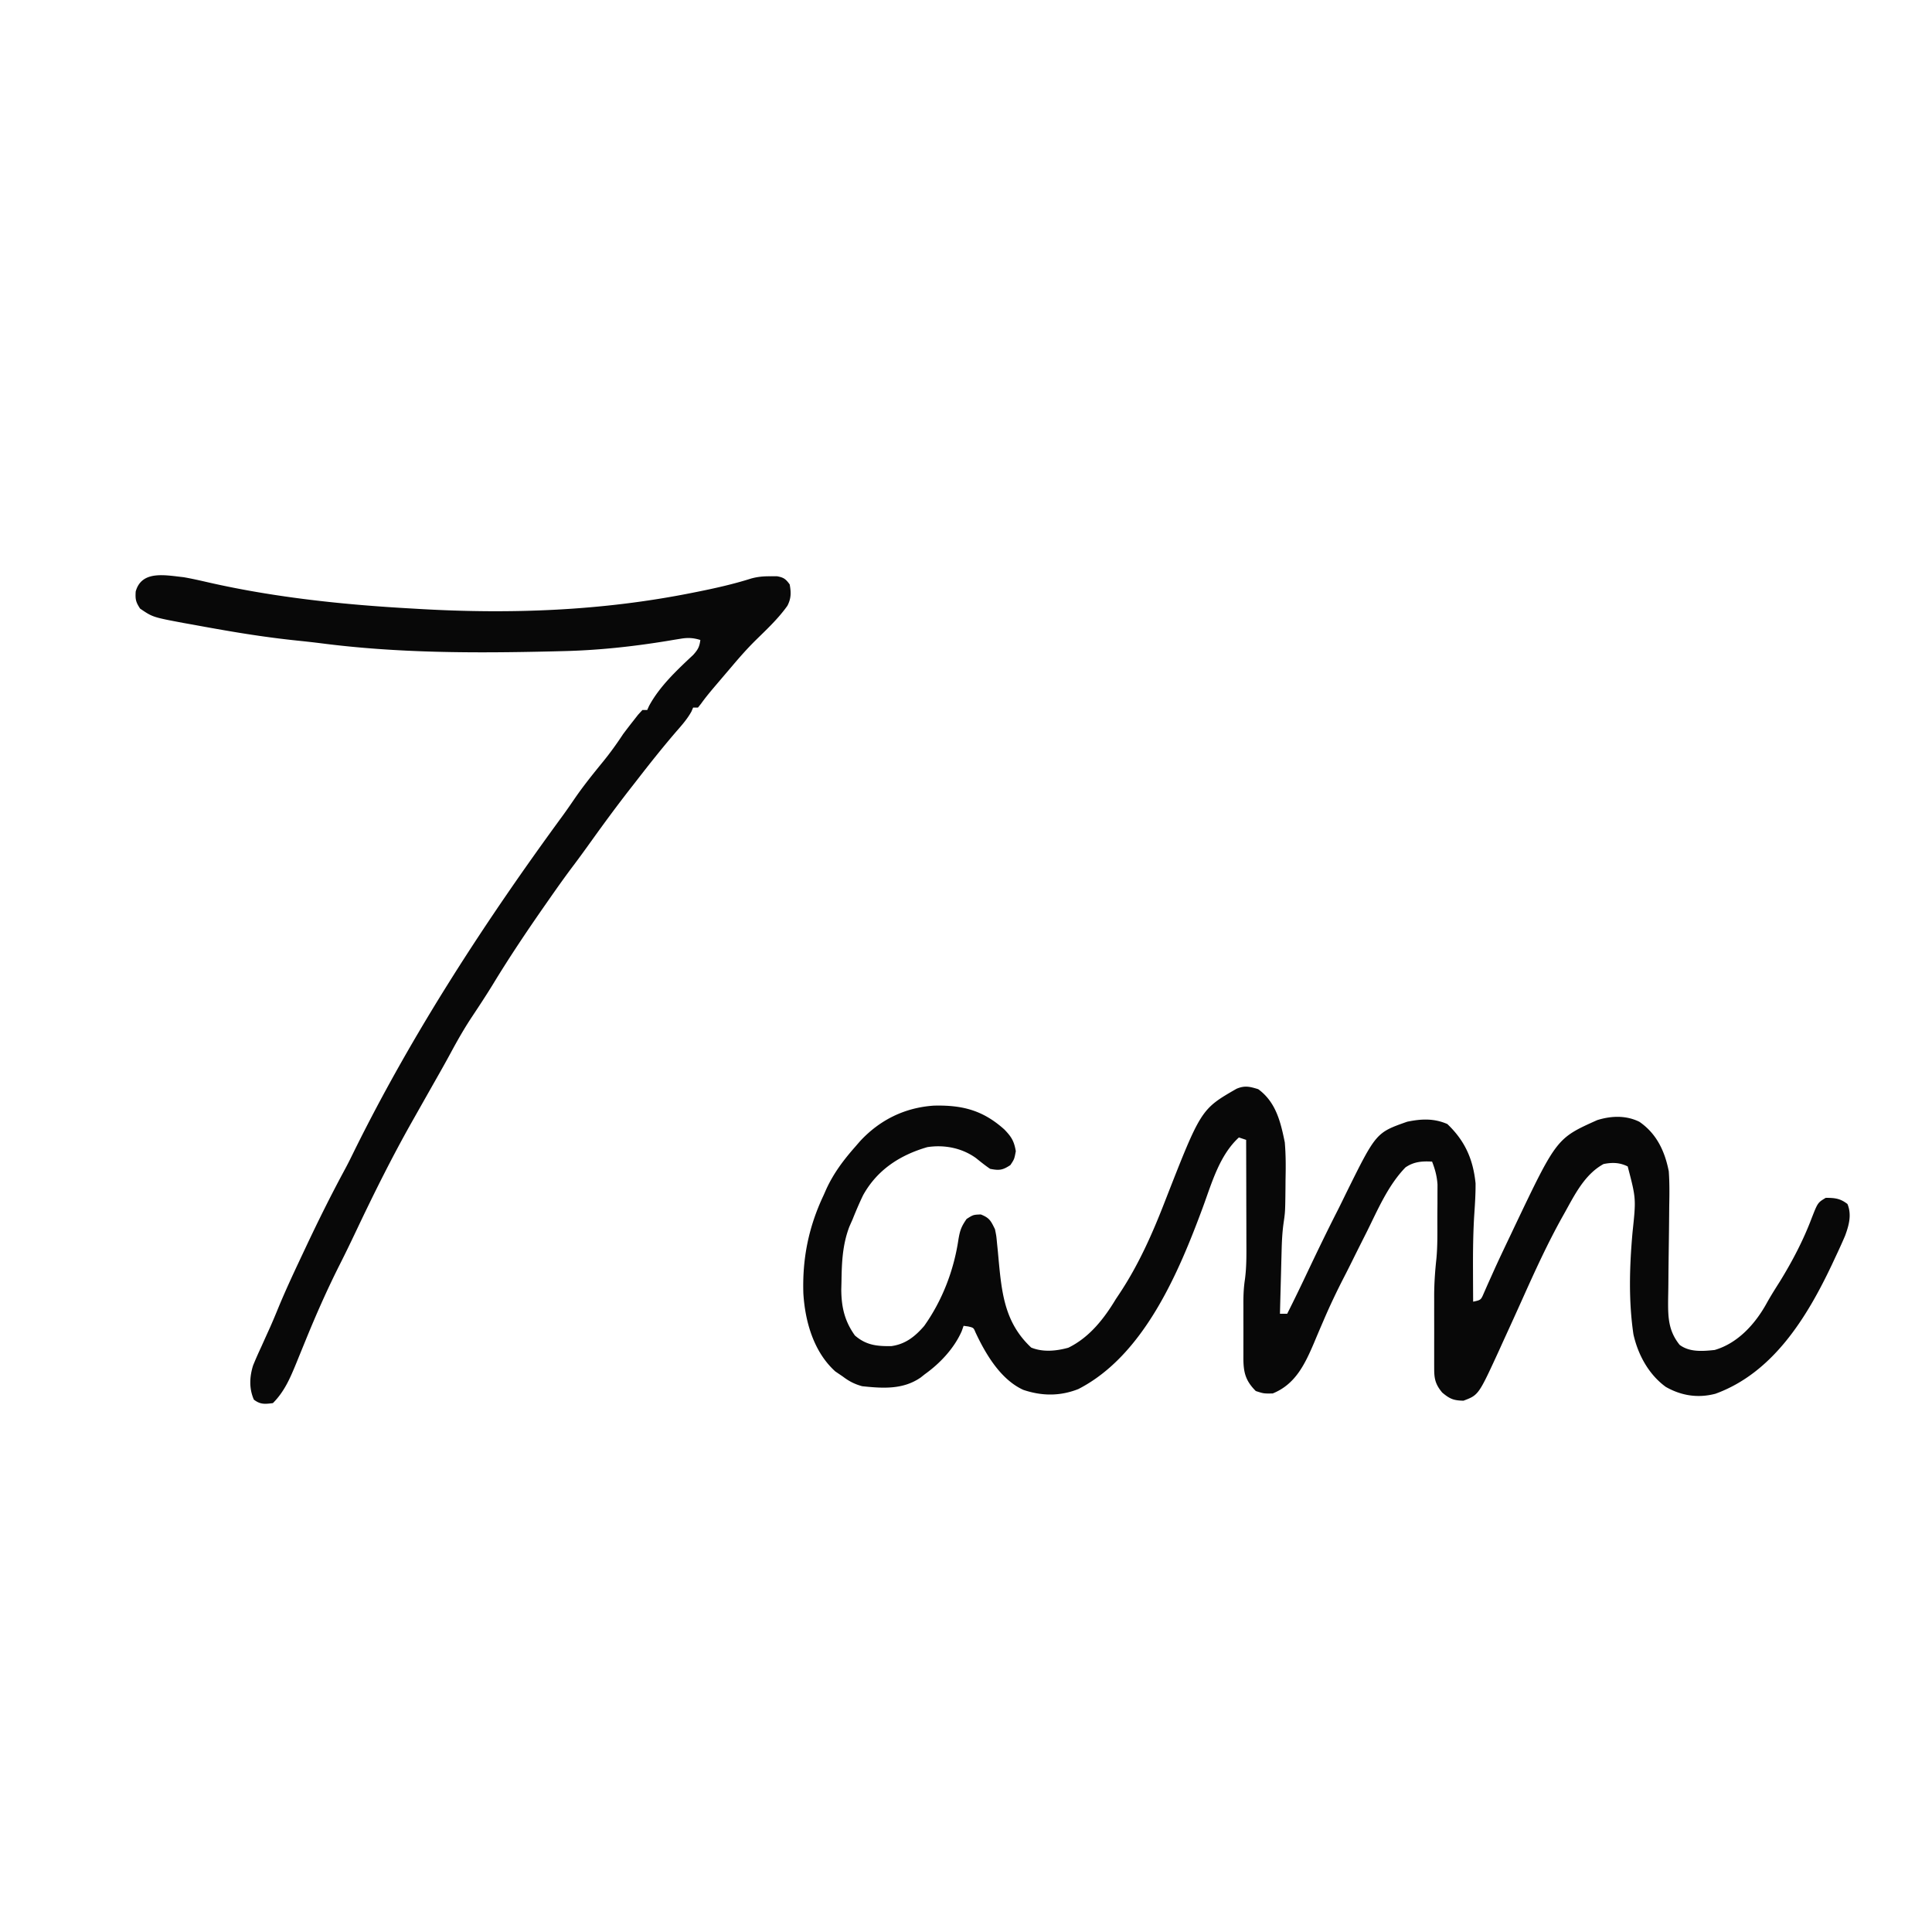
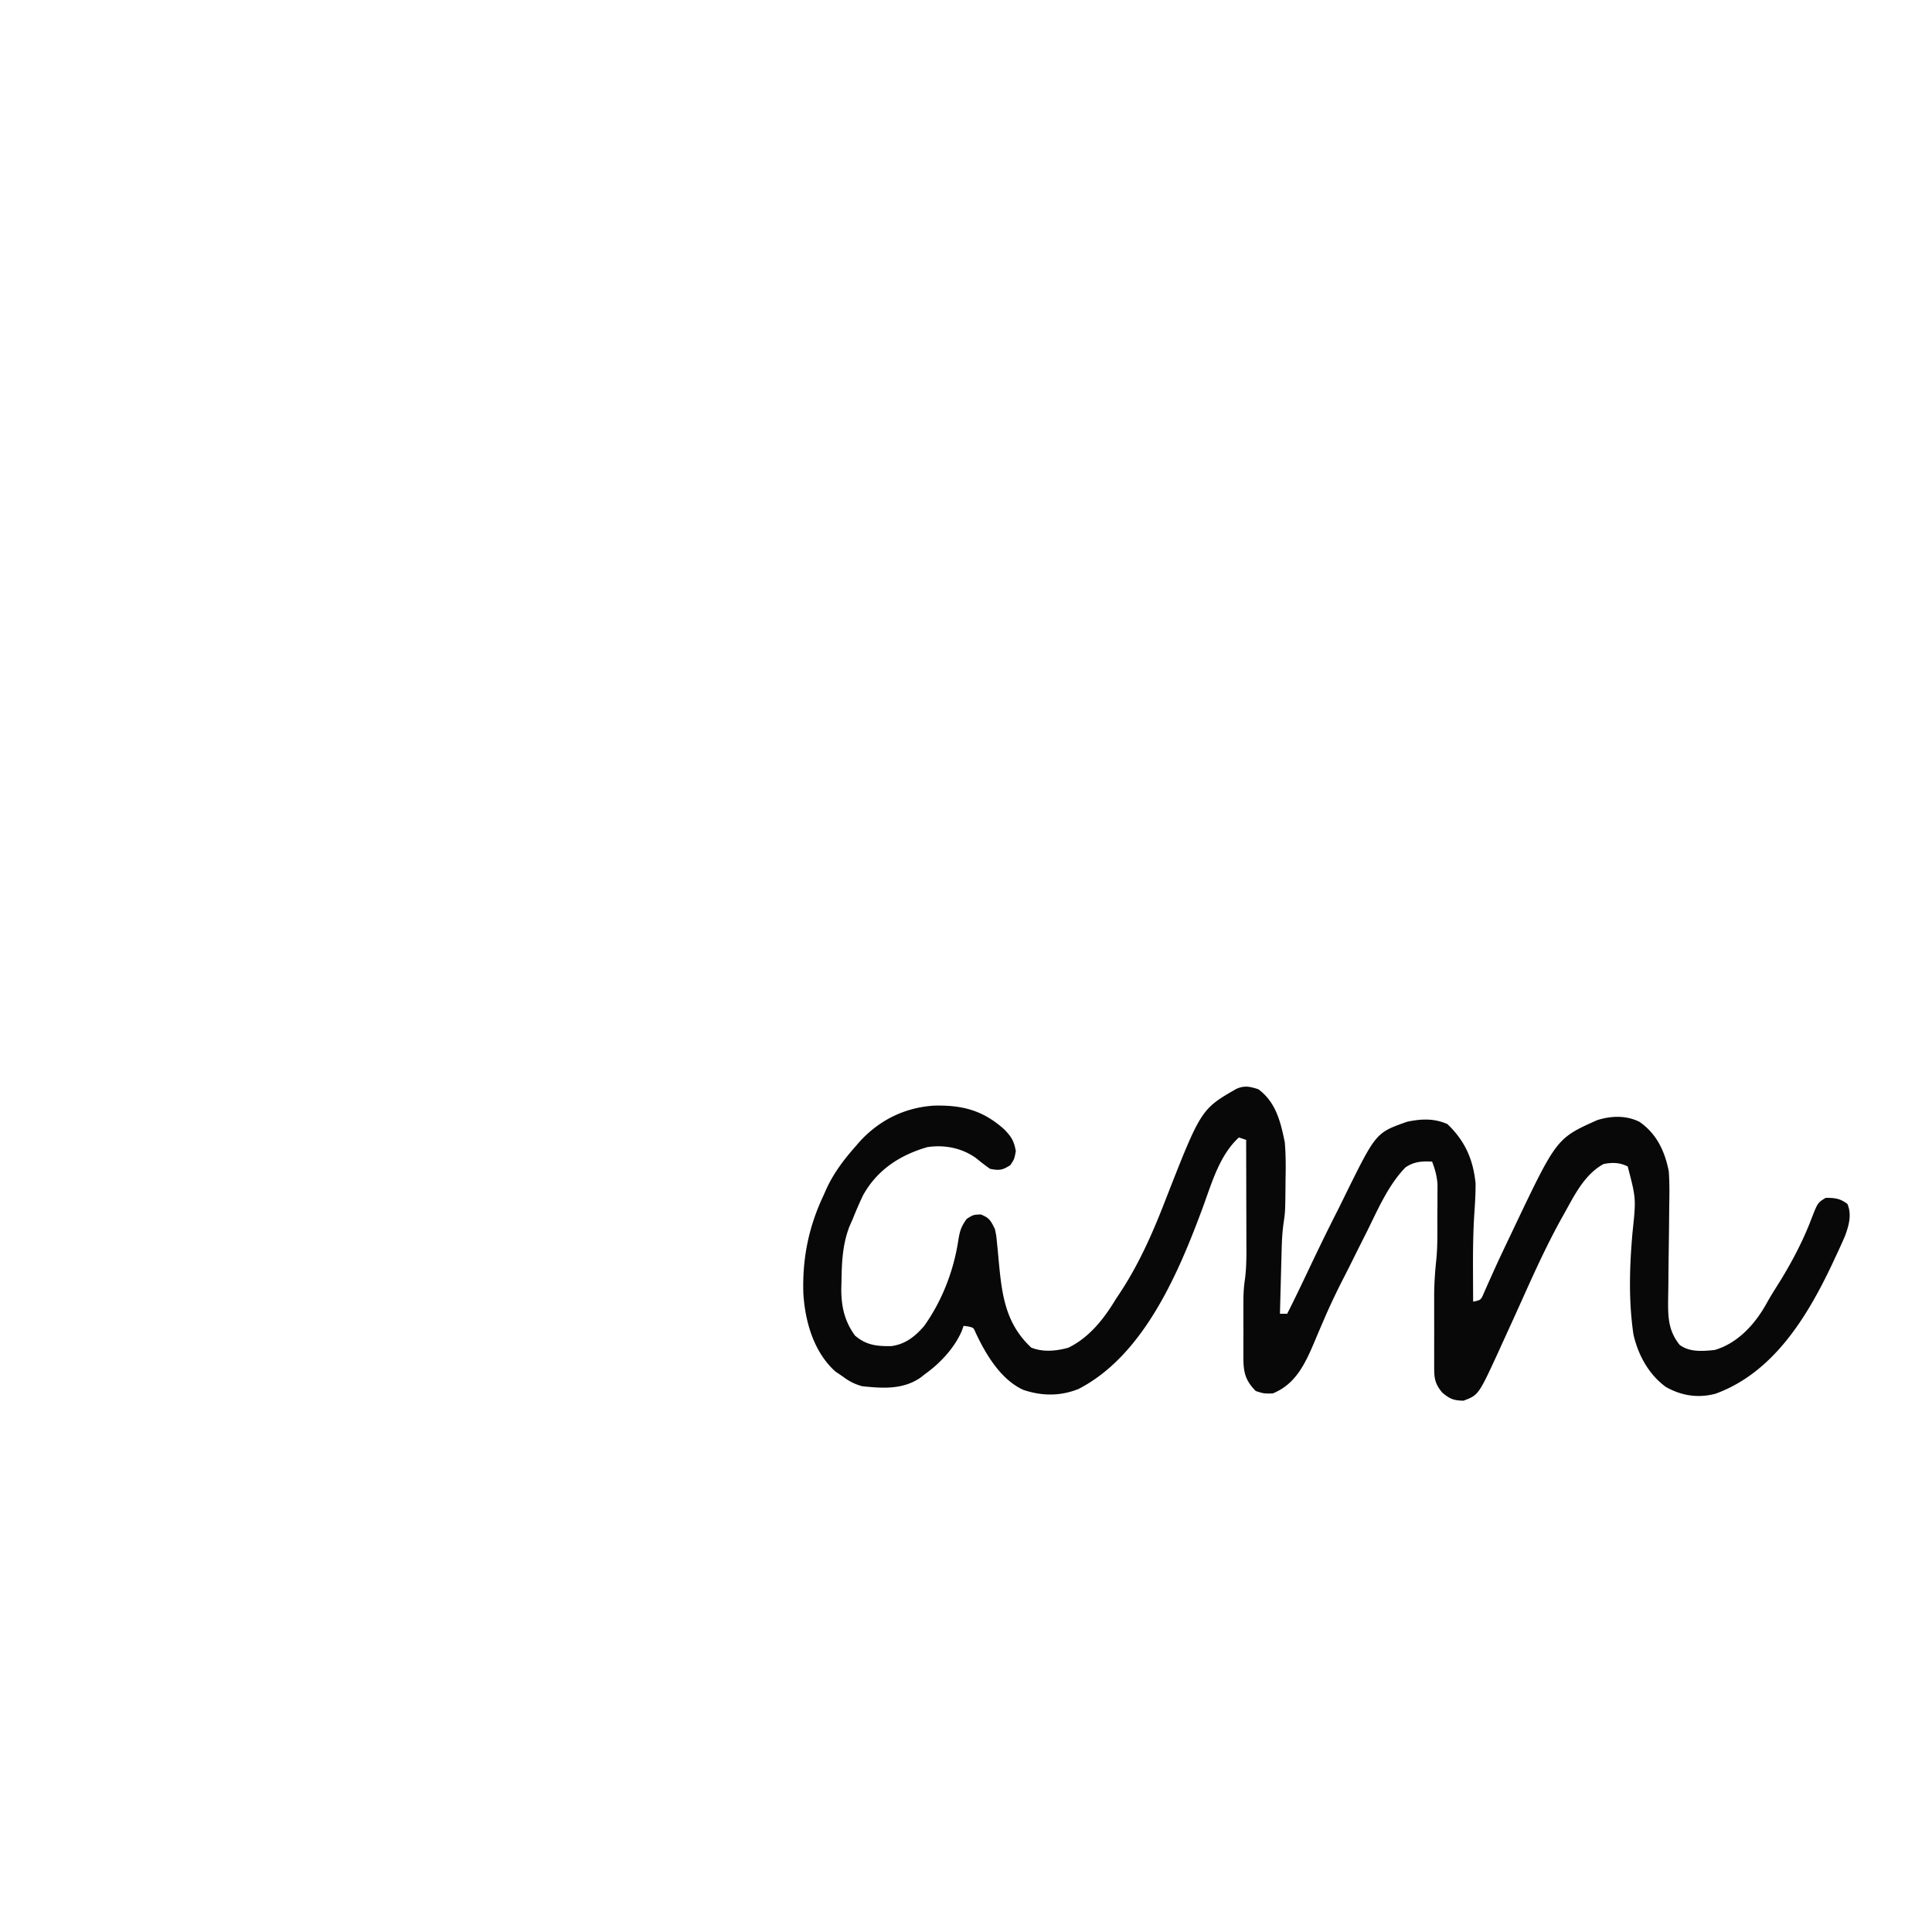
<svg xmlns="http://www.w3.org/2000/svg" data-bbox="56.129 238.179 709.784 343.097" height="800" width="800" data-type="color">
  <g>
    <path fill="#080808" d="M521 451c7.312 5.339 9.275 13.516 11 22 .449 5.164.43 10.259.313 15.438l-.03 3.966c-.11 9.401-.11 9.401-.778 14.01-.55 3.91-.728 7.768-.821 11.707l-.063 2.257q-.096 3.53-.183 7.06l-.131 4.818q-.16 5.872-.307 11.744h3c3.007-5.96 5.897-11.966 8.75-18 3.97-8.358 7.99-16.681 12.2-24.92 1.15-2.28 2.266-4.574 3.382-6.87 12.465-25.194 12.465-25.194 25.344-29.726 5.866-1.222 11.087-1.455 16.636.954 7.284 6.944 10.676 14.55 11.688 24.562.033 4.07-.215 8.118-.488 12.177-.539 8.052-.605 16.067-.574 24.135l.012 3.798q.019 4.445.05 8.89c3.208-.695 3.208-.695 4.438-3.57l1.562-3.555q.918-2.045 1.84-4.086l1.027-2.292c2.169-4.779 4.435-9.51 6.696-14.247l1.353-2.864c17.646-37.038 17.646-37.038 34.47-44.574 5.79-1.8 11.892-2.03 17.427.688 7.16 4.911 10.553 12.197 12.187 20.5.35 4.845.28 9.657.188 14.512q-.02 2.072-.035 4.144a2069 2069 0 0 1-.153 13.031c-.071 5.05-.132 10.1-.168 15.15-.02 2.008-.057 4.014-.095 6.021-.06 7.4-.009 13.052 4.763 19.017 4.15 3.113 9.59 2.63 14.5 2.125 9.585-2.776 16.808-10.799 21.477-19.246 1.705-3.082 3.574-6.03 5.46-9.004 5.189-8.422 9.753-17.107 13.25-26.375 2.506-6.391 2.506-6.391 5.813-8.375 3.743 0 6.02.234 9 2.563 1.818 4.432.619 8.745-.973 13.096-1.28 3-2.633 5.954-4.027 8.904l-1.5 3.21c-10.366 21.866-24.402 44.696-48.152 53.34-7.193 1.906-14.11.85-20.57-2.824-7.073-5.13-11.527-13.335-13.407-21.77-2.062-14-1.624-28.227-.371-42.269 1.479-13.944 1.479-13.944-2-27.25-3.318-1.659-6.44-1.723-10-1-7.746 4.232-11.87 12.556-16 20l-1.066 1.899c-6.144 11.02-11.349 22.423-16.508 33.93a2161 2161 0 0 1-7.328 16.133c-.825 1.8-1.64 3.604-2.456 5.408-8.404 18.27-8.404 18.27-14.642 20.63-4.075-.087-5.67-.72-8.812-3.375-2.719-3.262-3.313-5.547-3.317-9.662l-.01-2.45.006-2.642-.003-2.74q0-2.877.006-5.752c.005-2.906 0-5.811-.007-8.717q0-2.802.004-5.603l-.006-2.6c.02-5.086.358-10.048.91-15.104.531-5.463.415-10.967.414-16.452.003-2.163.02-4.326.04-6.489q.005-2.09.005-4.18l.013-3.774c-.244-3.477-.99-6.221-2.243-9.46-4.109-.238-7.577.016-11.027 2.402-7.209 7.445-11.411 17.42-15.973 26.598q-1.082 2.15-2.168 4.297a1135 1135 0 0 0-3.98 7.976 463 463 0 0 1-3.516 6.954c-2.862 5.575-5.53 11.17-8.008 16.925l-1.444 3.348a770 770 0 0 0-2.801 6.619c-3.805 8.89-7.731 17.107-17.083 20.881-3.687.063-3.687.063-7-1-4.218-4.218-5.112-7.626-5.139-13.497l.006-2.206-.003-2.291q0-2.4.006-4.801c.005-2.432 0-4.863-.007-7.295q0-2.337.004-4.676l-.006-2.182c.014-3.154.157-6.166.641-9.286.717-5.424.62-10.797.596-16.262l-.005-3.602c-.005-3.78-.018-7.56-.03-11.34q-.009-3.855-.014-7.708-.017-9.428-.049-18.854l-3-1c-8.058 7.387-11.206 18.82-14.896 28.842-9.988 26.987-24.435 61.448-51.604 75.346-7.597 2.994-15.107 2.916-22.812.312-9.339-4.281-15.533-14.75-19.754-23.781-.806-1.94-.806-1.94-3.059-2.469L399 549l-.766 2.188C395.12 558.285 389.27 564.522 383 569l-1.773 1.406c-7.346 5.066-15.69 4.5-24.227 3.594-3.145-.867-5.415-2.037-8-4l-3.125-2.125c-8.939-8.064-12.514-20.635-13.223-32.312-.468-14.386 2.178-27.504 8.348-40.563l1.152-2.613c3.044-6.59 7.064-11.953 11.848-17.387l2.094-2.418c8.178-8.845 18.536-13.946 30.554-14.762 11.81-.297 20.363 1.897 29.247 9.883 2.914 3.03 4.013 4.755 4.73 8.985-.625 3.312-.625 3.312-2.25 5.75-3.22 2.117-4.57 2.294-8.375 1.562-2.052-1.384-3.94-2.914-5.867-4.465-5.837-4.2-13.071-5.605-20.133-4.535-11.4 3.303-20.828 9.446-26.629 19.95-1.592 3.306-3.005 6.644-4.371 10.05l-1.262 2.848c-2.887 7.528-3.18 14.837-3.3 22.84l-.082 3.204c.035 7.278 1.354 13.11 5.644 19.108 4.661 4.03 9.087 4.478 15.082 4.398 5.836-.796 9.818-3.966 13.598-8.343 7.514-10.55 12.322-23.112 14.195-35.867.644-3.721 1.158-5.235 3.375-8.438 2.75-1.75 2.75-1.75 5.875-1.875 3.634 1.422 4.175 2.672 5.875 6.125.568 2.764.568 2.764.844 5.754l.34 3.342.316 3.466c1.335 14.28 2.648 26.274 13.5 36.438 4.896 1.995 10.412 1.441 15.375.063 8.693-4.237 14.76-11.978 19.625-20.063l1.672-2.52c7.843-11.85 13.528-24.682 18.652-37.894 14.95-38.253 14.95-38.253 29.676-46.738 3.427-1.453 5.471-.925 9 .152" data-color="1" />
-     <path fill="#080808" d="M76 239c3.403.588 6.76 1.352 10.125 2.125 27.6 6.309 56.627 9.333 84.875 10.875l2.836.167c37.905 2.173 75.394.78 112.664-6.667l2.274-.453c7.515-1.508 14.89-3.162 22.205-5.476 2.68-.757 5.179-.97 7.959-.946l2.714-.023c2.802.475 3.69 1.119 5.348 3.398.592 3.356.64 5.768-.96 8.848-3.827 5.385-8.683 9.89-13.38 14.504-3.416 3.4-6.554 6.965-9.66 10.648l-2.766 3.242-2.984 3.508-1.432 1.683c-1.922 2.272-3.794 4.533-5.521 6.958L289 293h-2l-.691 1.633c-1.705 3.084-3.94 5.602-6.247 8.242-5.441 6.33-10.632 12.825-15.743 19.424q-1.883 2.425-3.776 4.842c-5.463 7.025-10.718 14.183-15.902 21.417-2.502 3.49-5.02 6.962-7.61 10.387-3.365 4.467-6.58 9.033-9.781 13.618l-1.85 2.648c-7.386 10.604-14.556 21.288-21.263 32.336-2.923 4.772-6.012 9.44-9.106 14.103-3.087 4.71-5.829 9.548-8.495 14.507-2.526 4.675-5.163 9.285-7.786 13.906a24888 24888 0 0 0-8.192 14.487c-8.295 14.696-15.756 29.688-22.979 44.936-2.227 4.697-4.484 9.374-6.829 14.014-5.154 10.206-9.773 20.64-14.09 31.223l-1.283 3.13q-1.316 3.213-2.617 6.43c-2.569 6.24-4.93 11.887-9.76 16.717-3.302.422-5.18.628-7.875-1.437-2.011-4.582-1.814-9.311-.357-14.071 1.065-2.642 2.216-5.223 3.42-7.804l2.355-5.239c.61-1.336.61-1.336 1.23-2.7 1.238-2.774 2.399-5.57 3.547-8.382 3.21-7.758 6.786-15.338 10.368-22.93l1.067-2.267c5.157-10.947 10.525-21.74 16.29-32.381 1.337-2.505 2.585-5.05 3.83-7.601 24.144-48.769 54.219-94.907 86.348-138.731 1.718-2.376 3.374-4.785 5.027-7.207 3.584-5.164 7.513-10.032 11.487-14.897 2.979-3.665 5.667-7.402 8.263-11.353a249 249 0 0 1 4.125-5.375l2.07-2.648L266 294h2l.75-1.68c4.39-8.147 11.595-14.865 18.281-21.129 1.952-2.173 2.605-3.339 2.969-6.191-2.968-.905-5.116-1.02-8.168-.512l-2.463.393-2.557.432c-14.681 2.42-29.188 3.988-44.062 4.312l-4.509.113c-31.962.752-63.622.73-95.373-3.378-3.346-.42-6.695-.782-10.049-1.131-10.003-1.044-19.911-2.505-29.819-4.229l-3.228-.56c-3.468-.61-6.933-1.24-10.397-1.877l-3.305-.586C63.228 255.555 63.228 255.555 58 252c-1.756-2.718-2.015-3.759-1.812-7.062C58.654 236.022 68.496 238.209 76 239" data-color="1" />
  </g>
</svg>